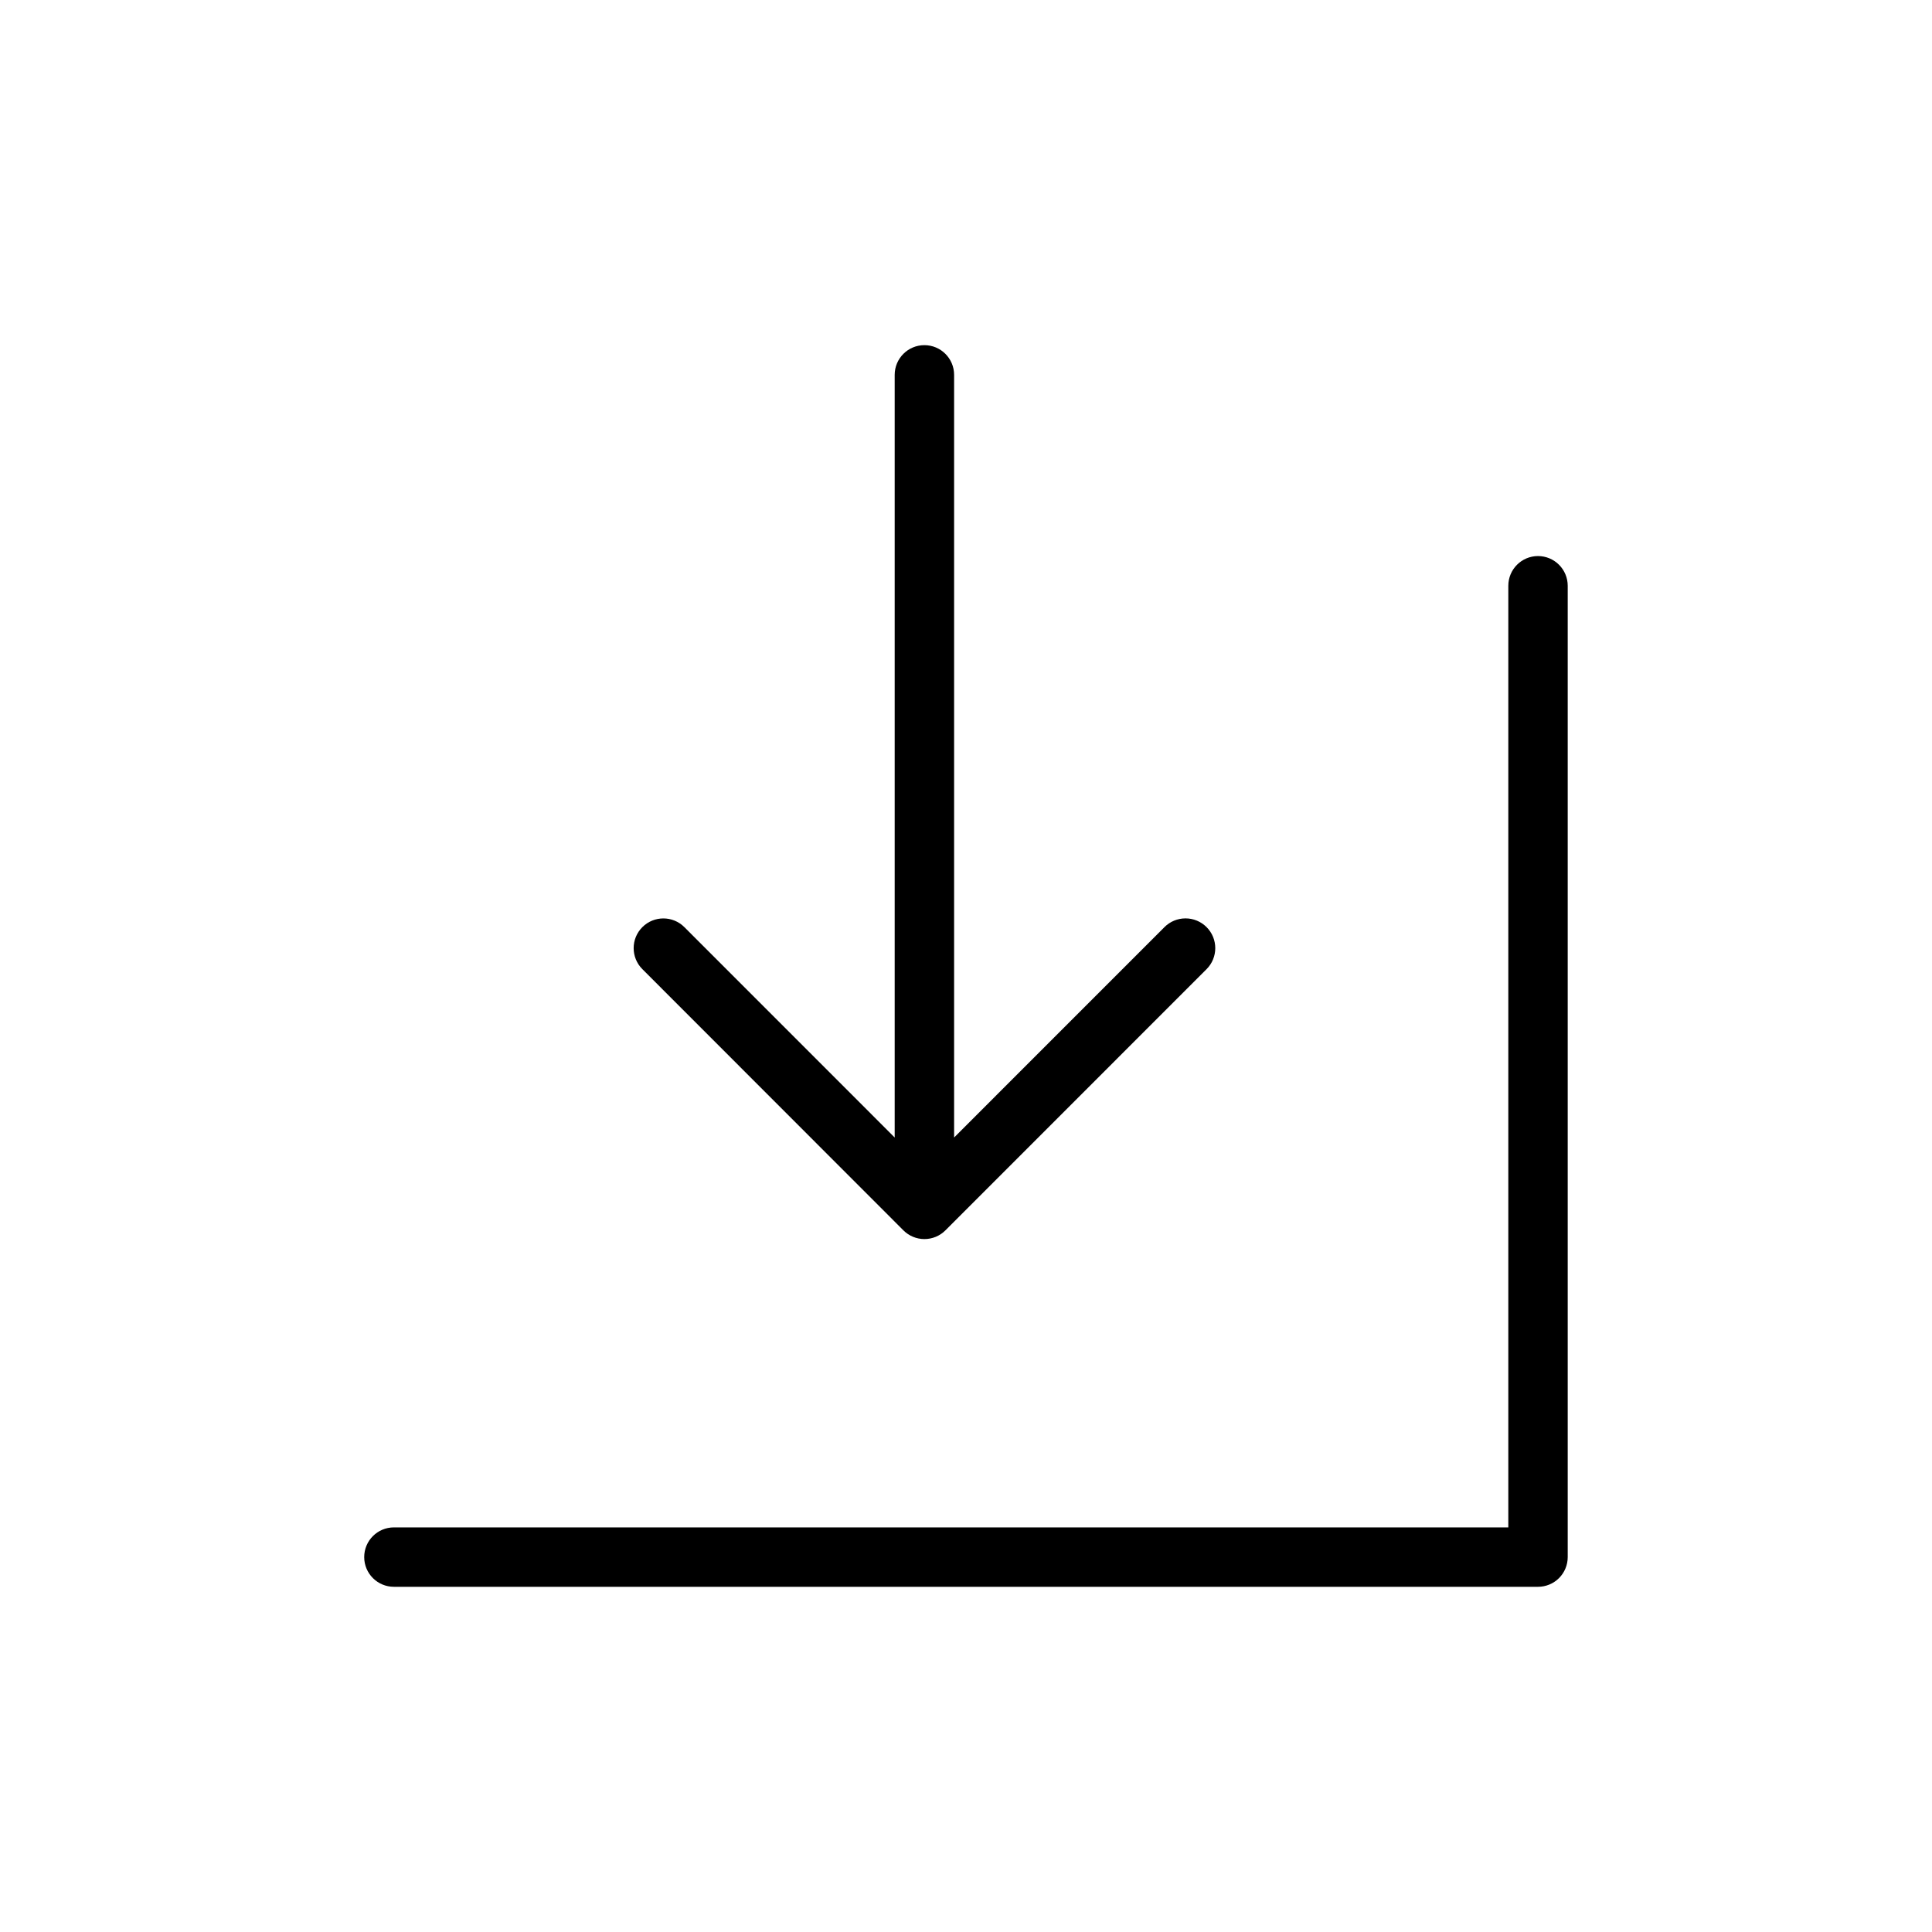
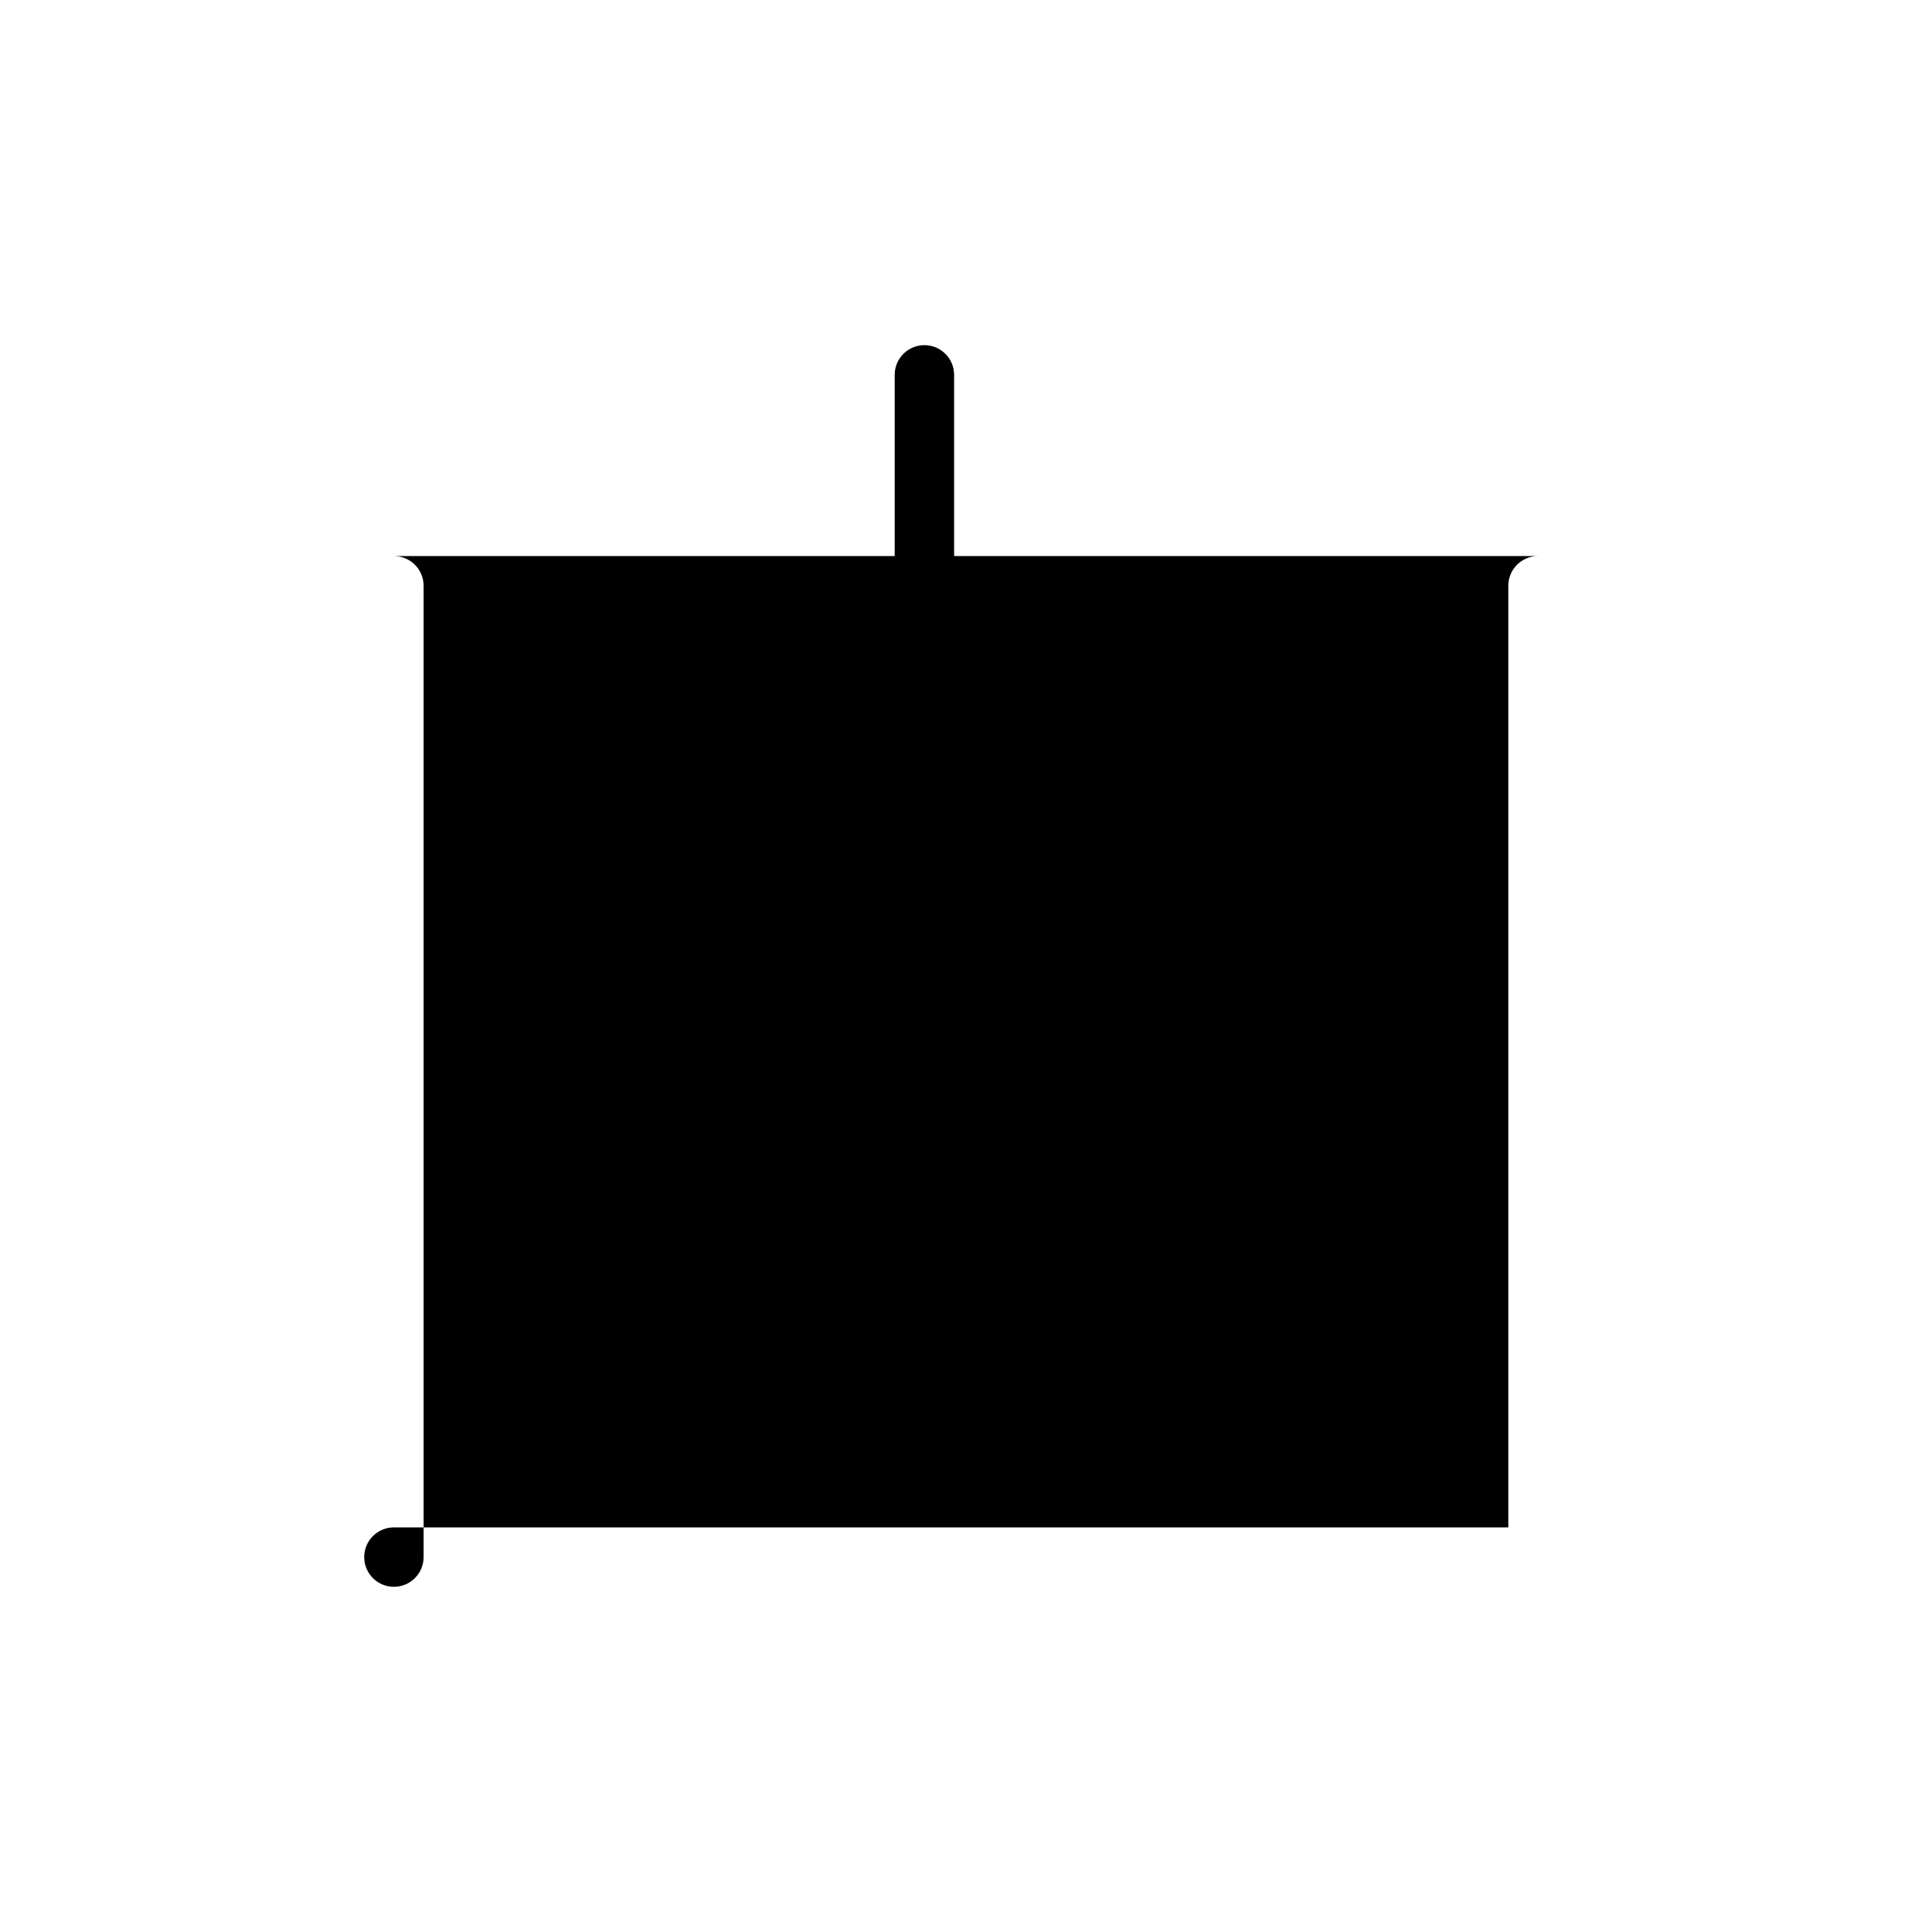
<svg xmlns="http://www.w3.org/2000/svg" fill="#000000" width="800px" height="800px" version="1.1" viewBox="144 144 512 512">
-   <path d="m314.23 400.83c-3.074-3.074-3.074-8.059 0.004-11.133 3.074-3.074 8.059-3.074 11.133 0.004l55.734 55.75v-202.11c0-4.348 3.523-7.871 7.871-7.871 4.348 0 7.875 3.523 7.875 7.871v202.11l55.742-55.75h-0.004c1.477-1.484 3.481-2.316 5.574-2.32 2.09-0.004 4.098 0.824 5.578 2.301 3.086 3.074 3.094 8.066 0.02 11.148l-69.211 69.227c-1.477 1.48-3.481 2.309-5.57 2.309-2.09 0-4.09-0.828-5.566-2.309zm237.36-109.47c-4.348 0-7.871 3.527-7.871 7.875v249.54h-295.33c-4.348 0-7.871 3.523-7.871 7.871s3.523 7.871 7.871 7.871h303.2c2.09 0 4.09-0.828 5.566-2.305 1.477-1.477 2.305-3.481 2.305-5.566v-257.41c0-2.09-0.828-4.09-2.305-5.566-1.477-1.477-3.477-2.309-5.566-2.309z" />
+   <path d="m314.23 400.83c-3.074-3.074-3.074-8.059 0.004-11.133 3.074-3.074 8.059-3.074 11.133 0.004l55.734 55.75v-202.11c0-4.348 3.523-7.871 7.871-7.871 4.348 0 7.875 3.523 7.875 7.871v202.11l55.742-55.75h-0.004c1.477-1.484 3.481-2.316 5.574-2.32 2.09-0.004 4.098 0.824 5.578 2.301 3.086 3.074 3.094 8.066 0.02 11.148l-69.211 69.227c-1.477 1.48-3.481 2.309-5.57 2.309-2.09 0-4.09-0.828-5.566-2.309zm237.36-109.47c-4.348 0-7.871 3.527-7.871 7.875v249.54h-295.33c-4.348 0-7.871 3.523-7.871 7.871s3.523 7.871 7.871 7.871c2.09 0 4.09-0.828 5.566-2.305 1.477-1.477 2.305-3.481 2.305-5.566v-257.41c0-2.09-0.828-4.09-2.305-5.566-1.477-1.477-3.477-2.309-5.566-2.309z" />
</svg>